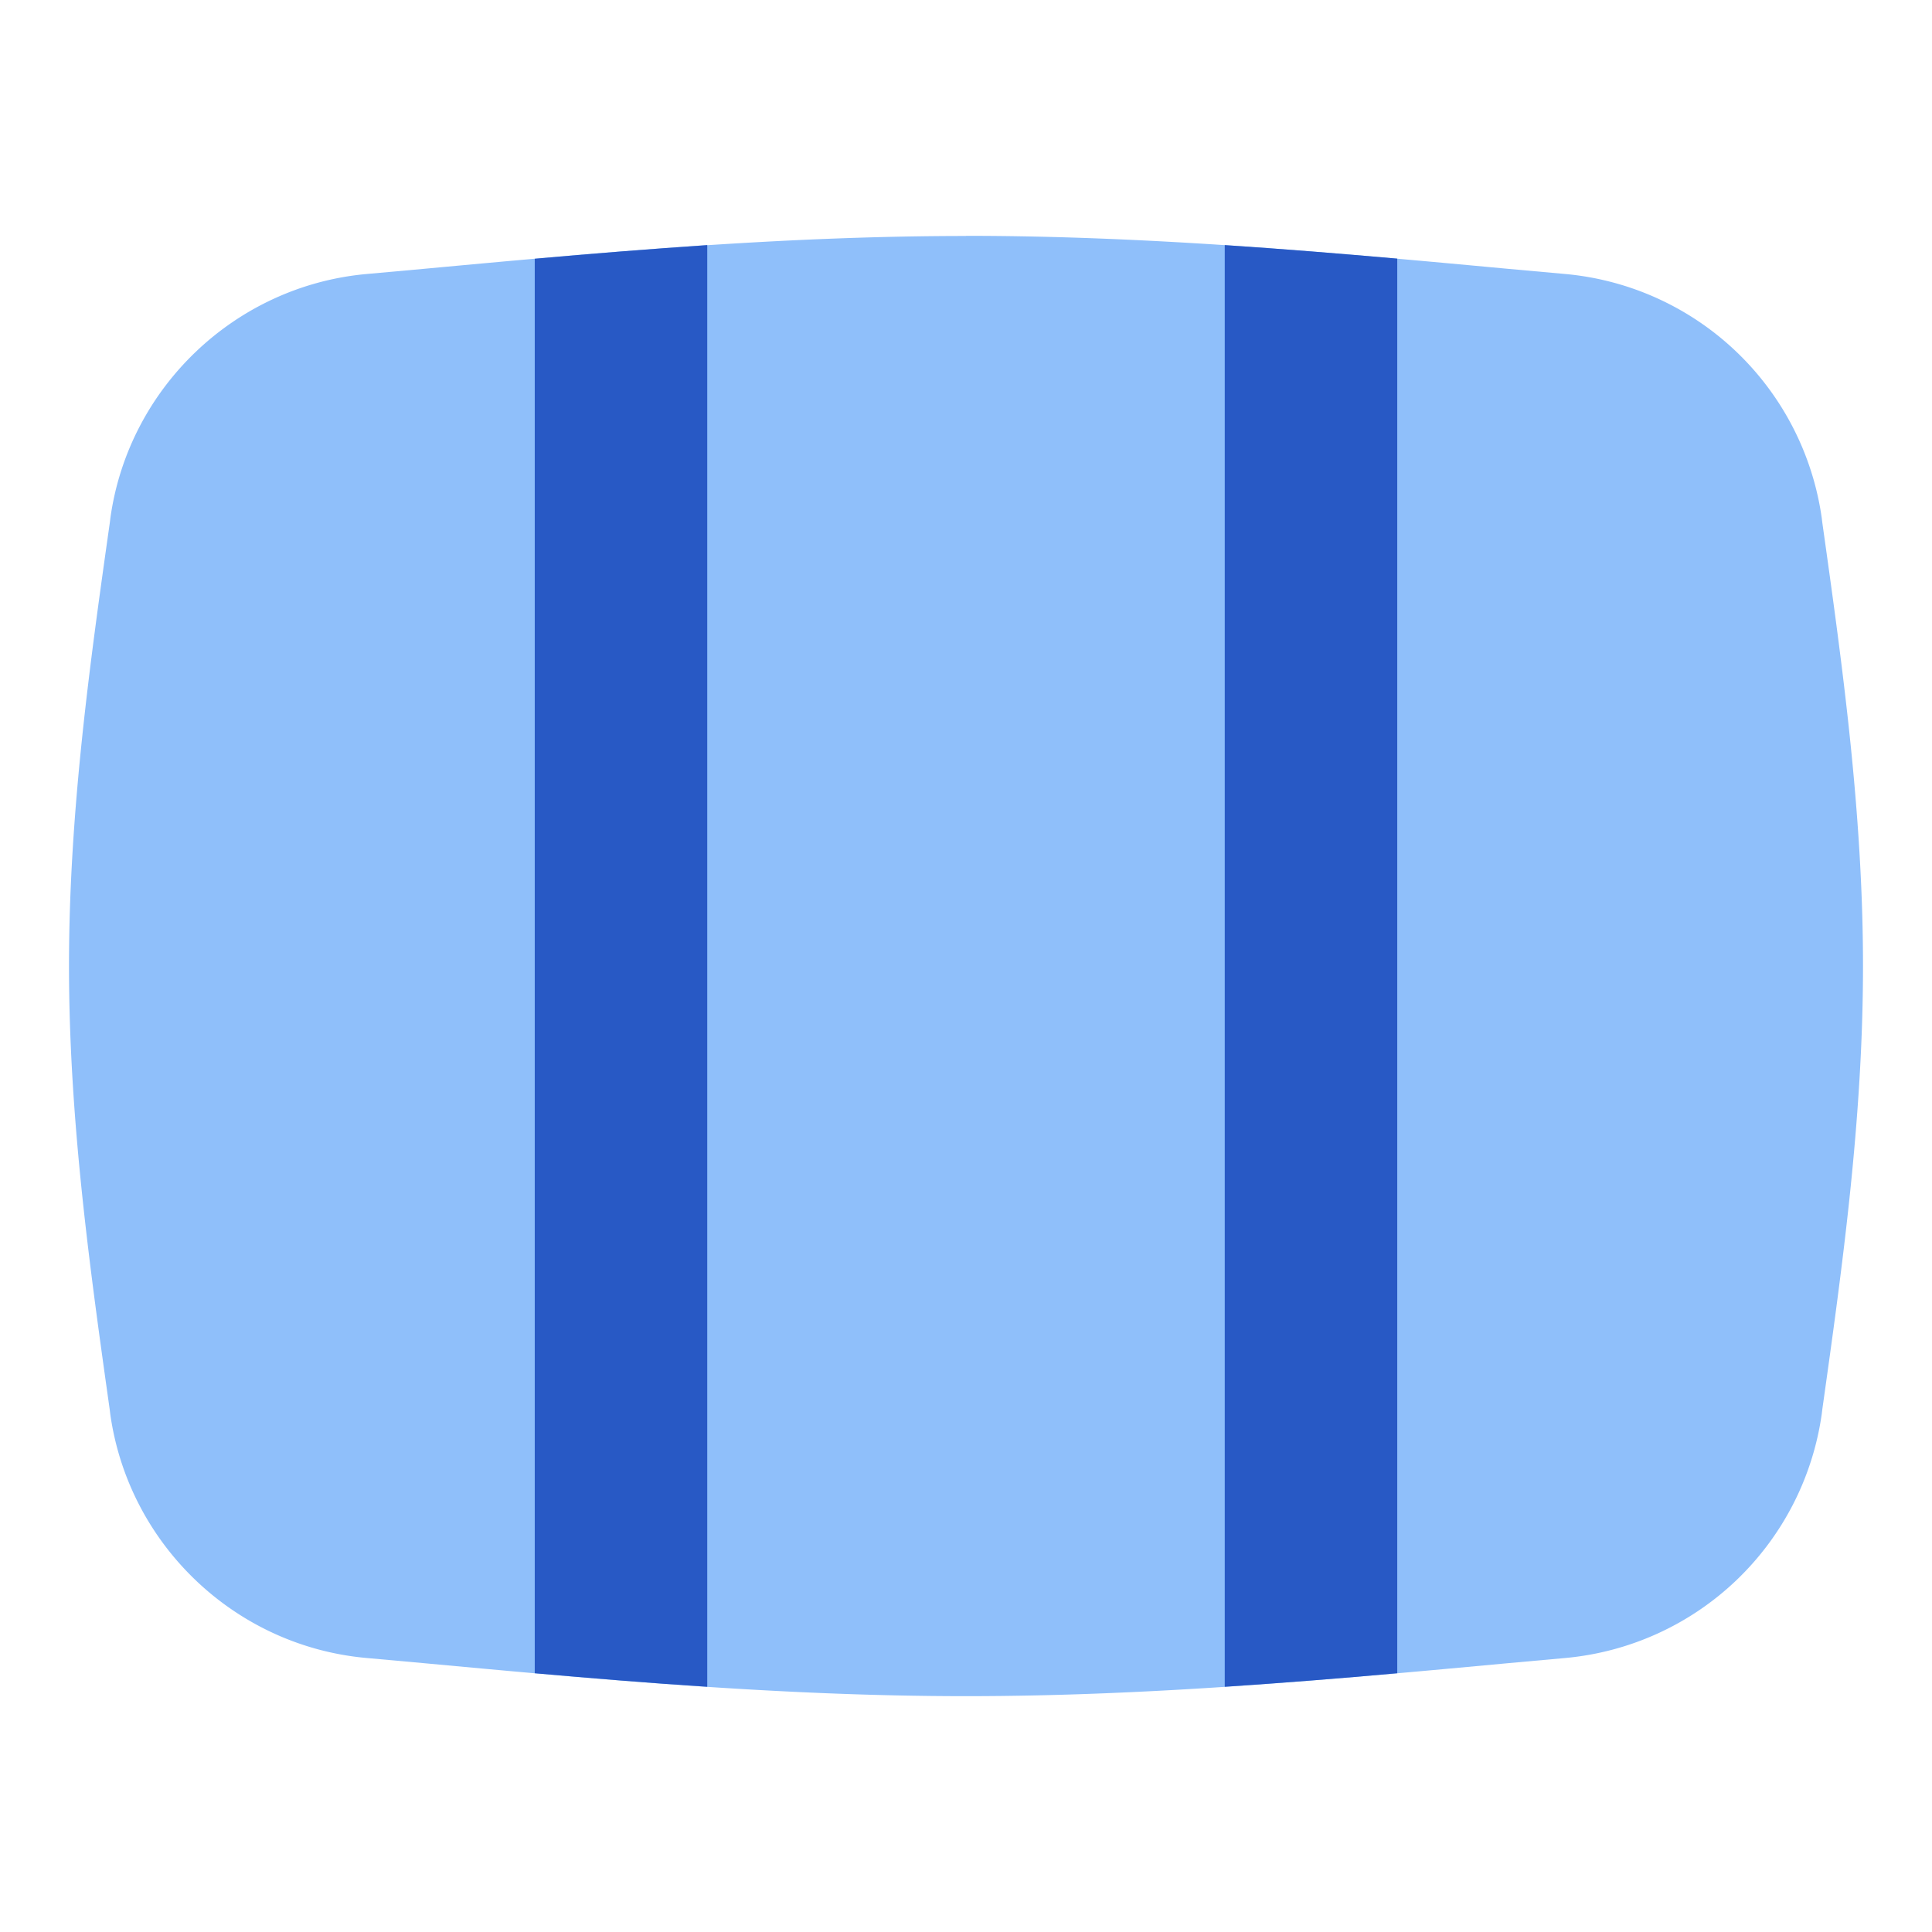
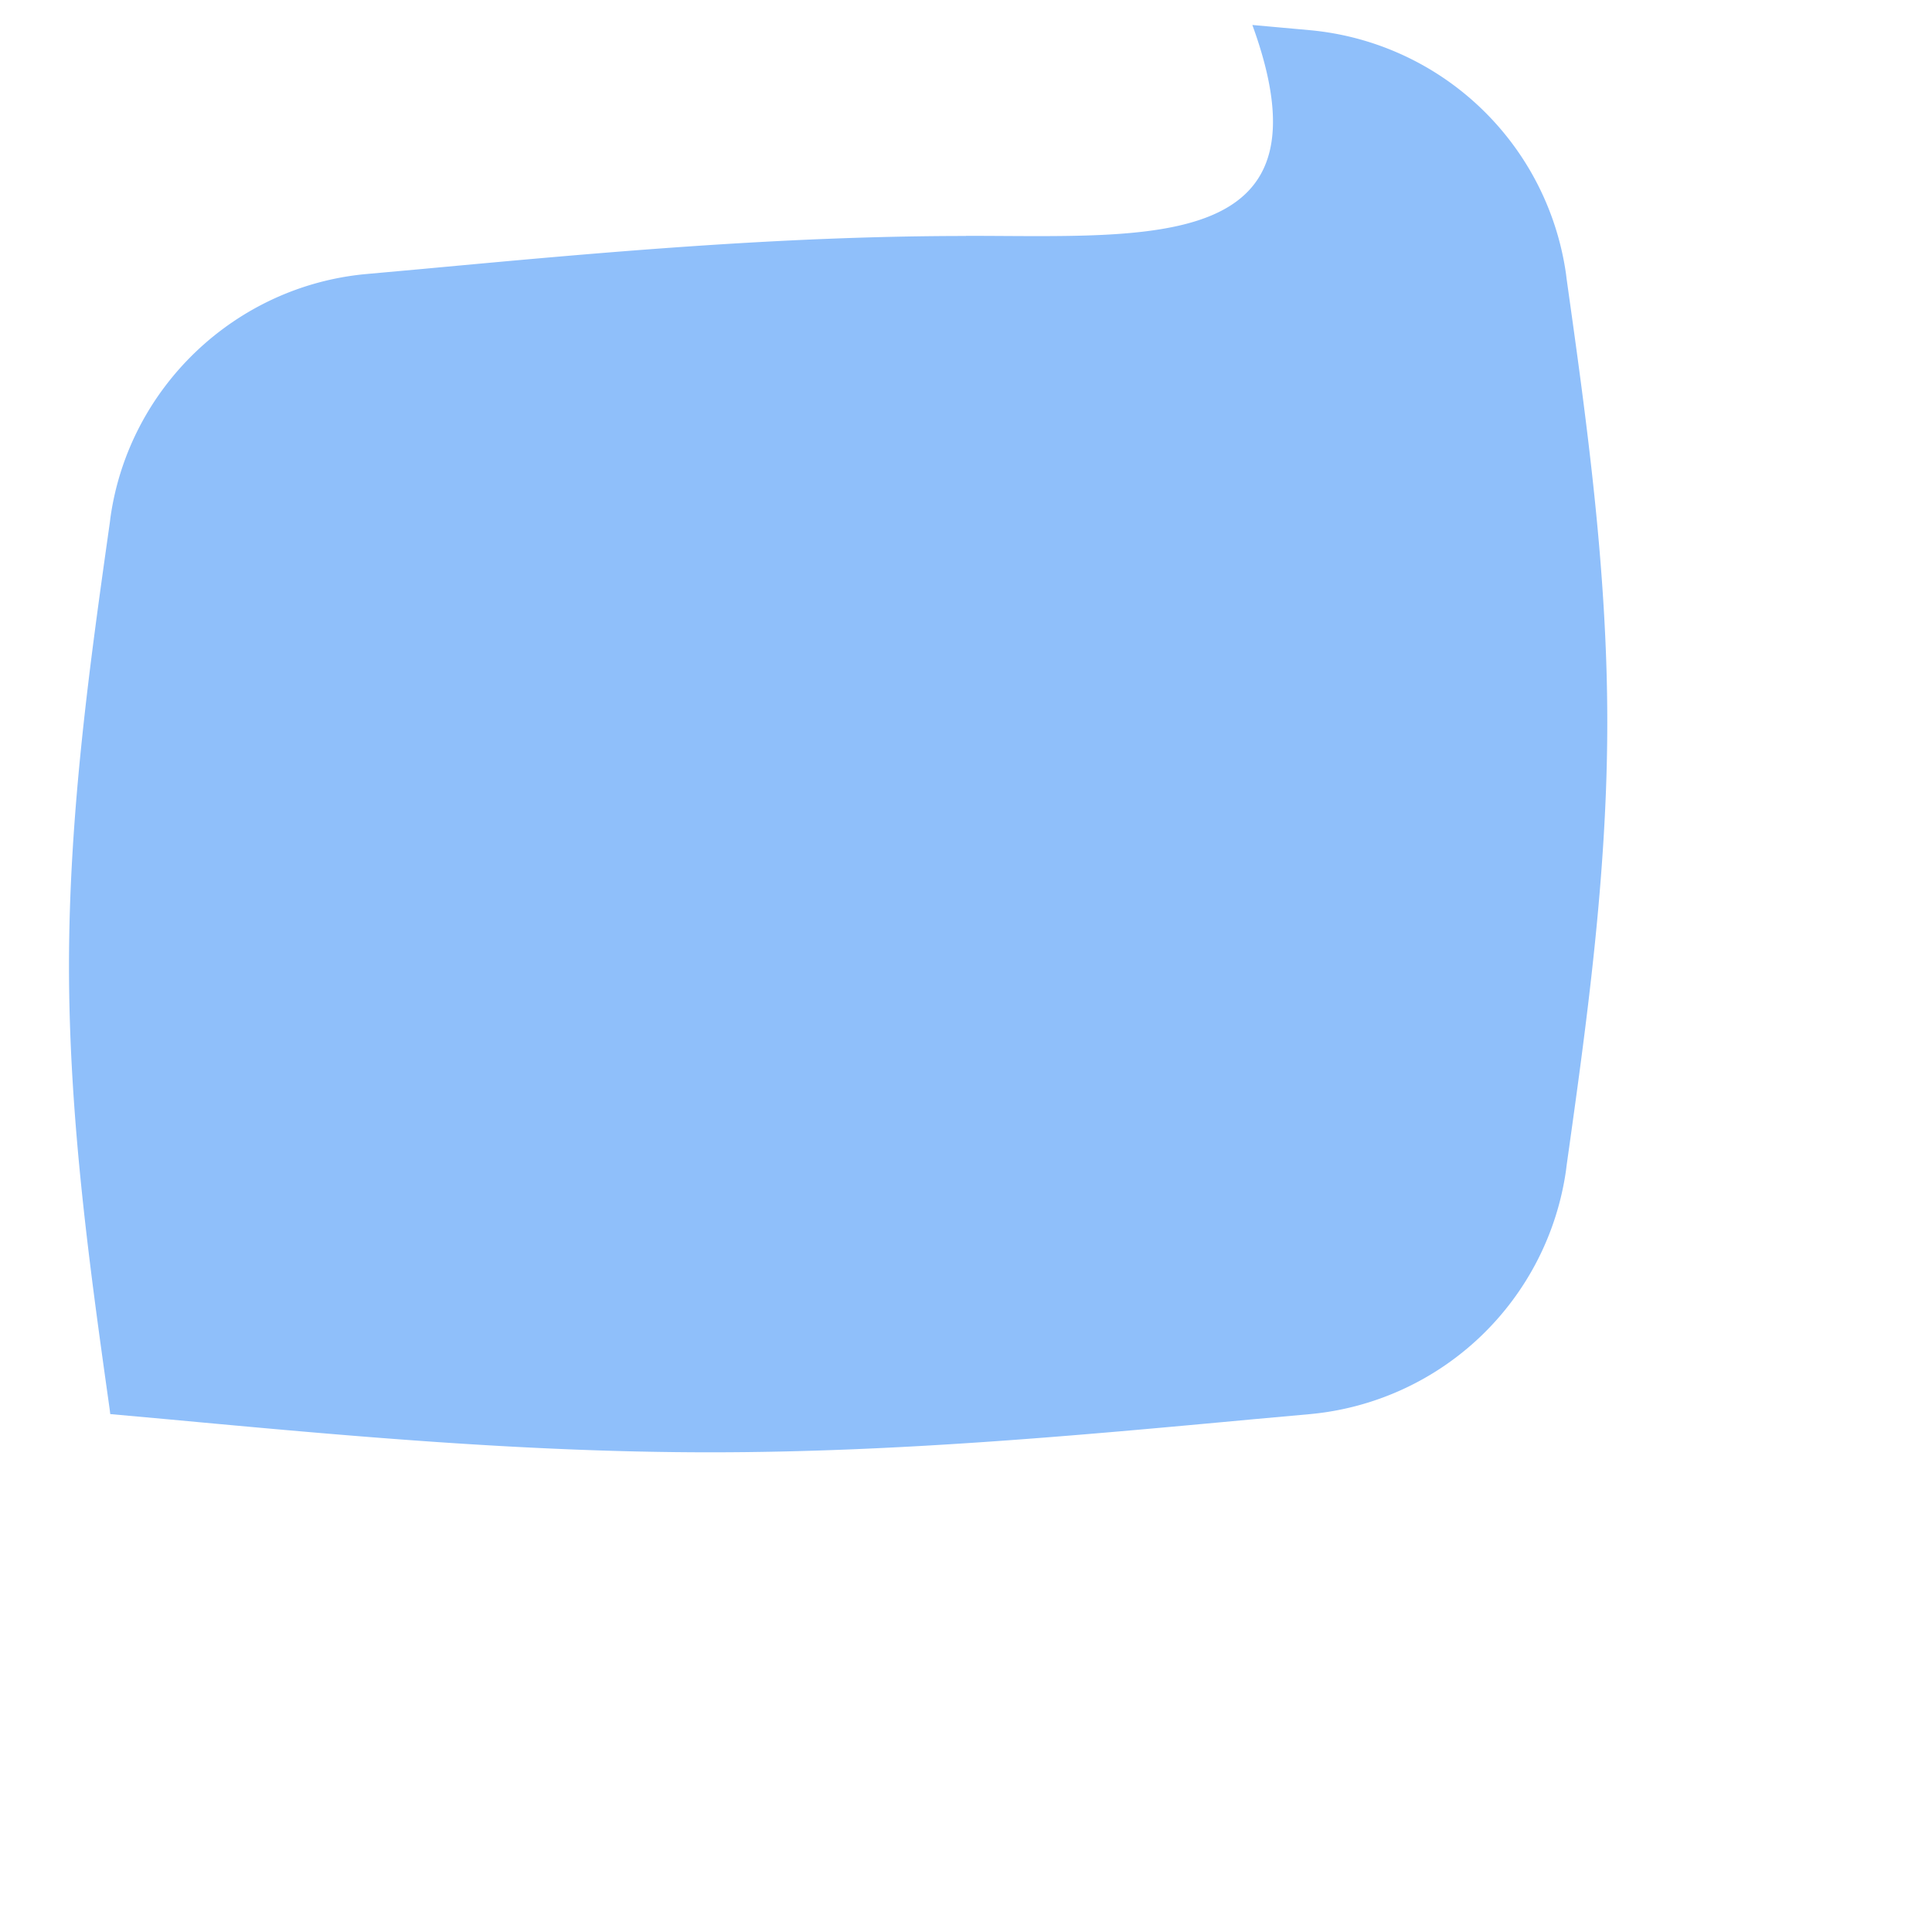
<svg xmlns="http://www.w3.org/2000/svg" fill="none" viewBox="0 0 14 14" id="Rectangle-Split-Thirds--Streamline-Flex">
  <desc>
    Rectangle Split Thirds Streamline Icon: https://streamlinehq.com
  </desc>
  <g id="rectangle-split-thirds">
-     <path id="Union" fill="#8fbffa" fill-rule="evenodd" d="M7 1.71c-1.355 0 -2.677 0.122 -3.928 0.238l-0.42 0.038C1.702 2.074 0.932 2.81 0.8 3.753l-0.004 0.033C0.653 4.796 0.5 5.882 0.5 7c0 1.118 0.153 2.204 0.295 3.214l0.004 0.033c0.133 0.944 0.902 1.68 1.853 1.767l0.42 0.038c1.251 0.116 2.573 0.239 3.928 0.239s2.677 -0.123 3.928 -0.239l0.42 -0.038a2.066 2.066 0 0 0 1.853 -1.767l0.004 -0.033c0.142 -1.01 0.295 -2.096 0.295 -3.214 0 -1.118 -0.153 -2.204 -0.295 -3.214l-0.004 -0.033a2.066 2.066 0 0 0 -1.853 -1.767l-0.42 -0.038C9.677 1.832 8.355 1.709 7 1.709Z" clip-rule="evenodd" stroke-width="1" />
-     <path id="Intersect" fill="#2859c5" fill-rule="evenodd" d="M3.875 12.125V1.875c0.41 -0.037 0.828 -0.07 1.25 -0.099l0 10.447c-0.422 -0.027 -0.84 -0.062 -1.25 -0.098Z" clip-rule="evenodd" stroke-width="1" />
-     <path id="Intersect_2" fill="#2859c5" fill-rule="evenodd" d="M8.875 12.223V1.776c0.422 0.028 0.84 0.062 1.25 0.098l0 10.251c-0.41 0.037 -0.828 0.07 -1.25 0.098Z" clip-rule="evenodd" stroke-width="1" />
+     <path id="Union" fill="#8fbffa" fill-rule="evenodd" d="M7 1.71c-1.355 0 -2.677 0.122 -3.928 0.238l-0.42 0.038C1.702 2.074 0.932 2.81 0.8 3.753l-0.004 0.033C0.653 4.796 0.5 5.882 0.5 7c0 1.118 0.153 2.204 0.295 3.214l0.004 0.033l0.42 0.038c1.251 0.116 2.573 0.239 3.928 0.239s2.677 -0.123 3.928 -0.239l0.42 -0.038a2.066 2.066 0 0 0 1.853 -1.767l0.004 -0.033c0.142 -1.01 0.295 -2.096 0.295 -3.214 0 -1.118 -0.153 -2.204 -0.295 -3.214l-0.004 -0.033a2.066 2.066 0 0 0 -1.853 -1.767l-0.42 -0.038C9.677 1.832 8.355 1.709 7 1.709Z" clip-rule="evenodd" stroke-width="1" />
  </g>
</svg>